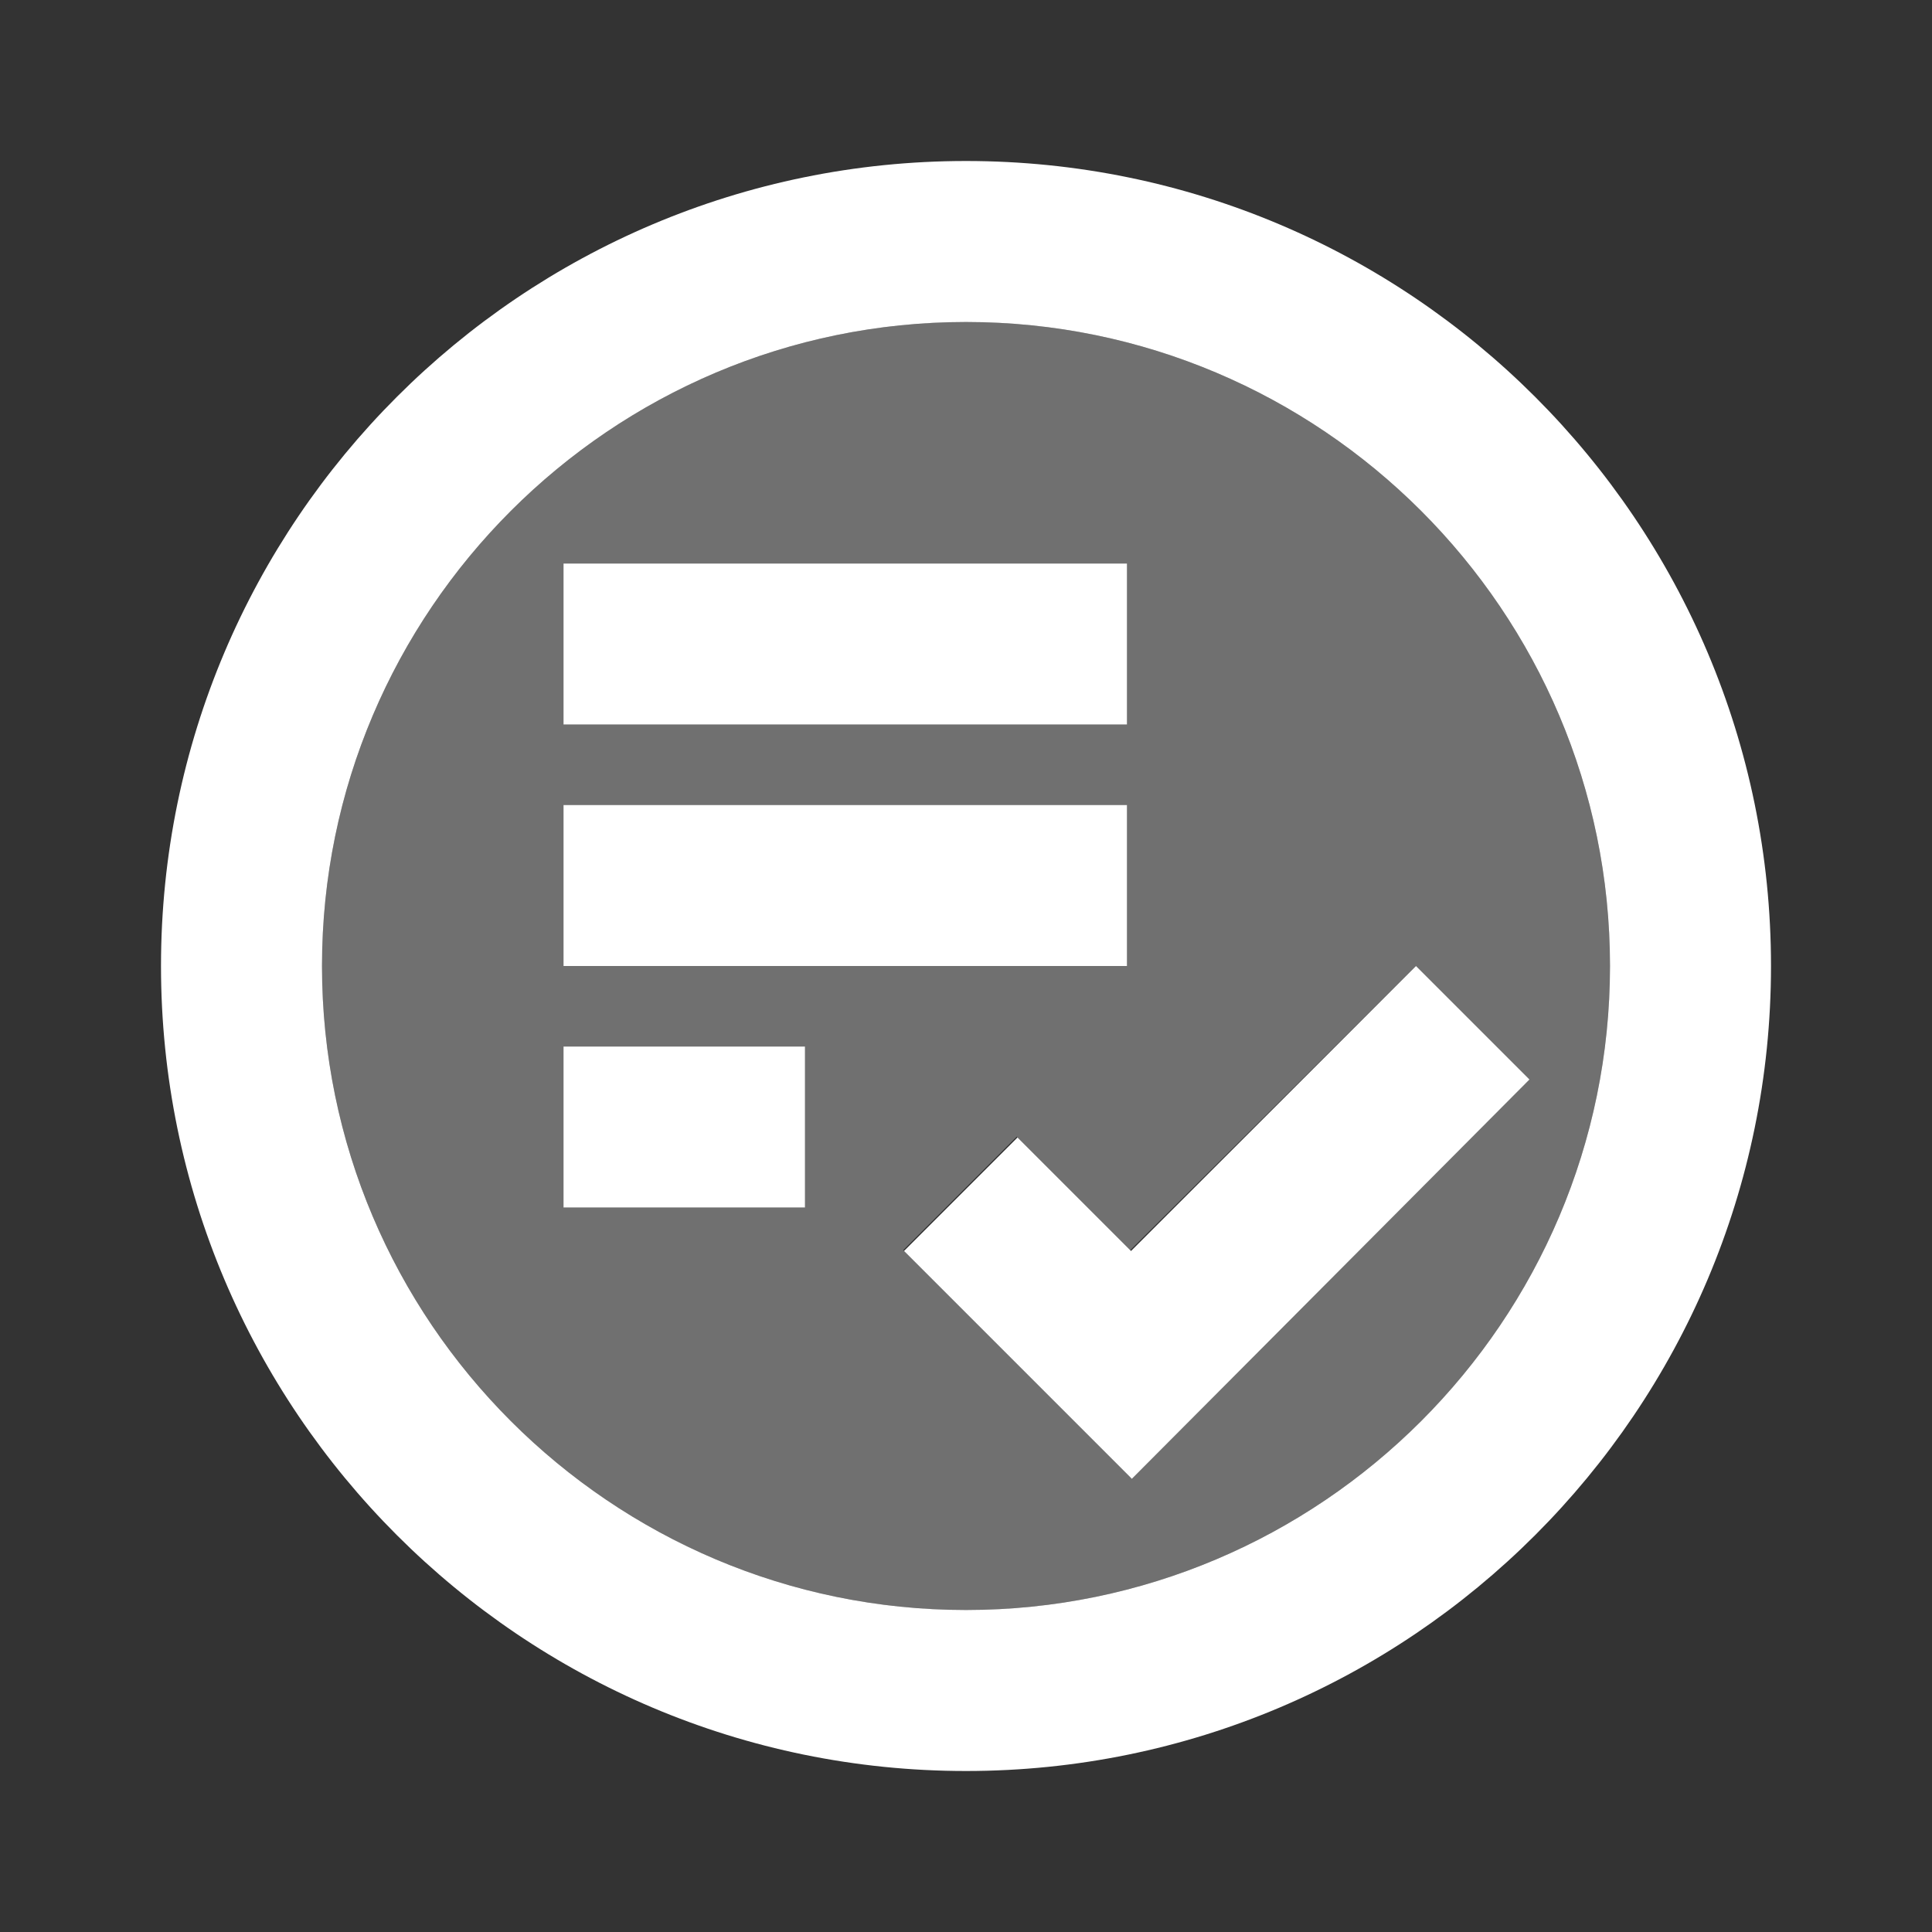
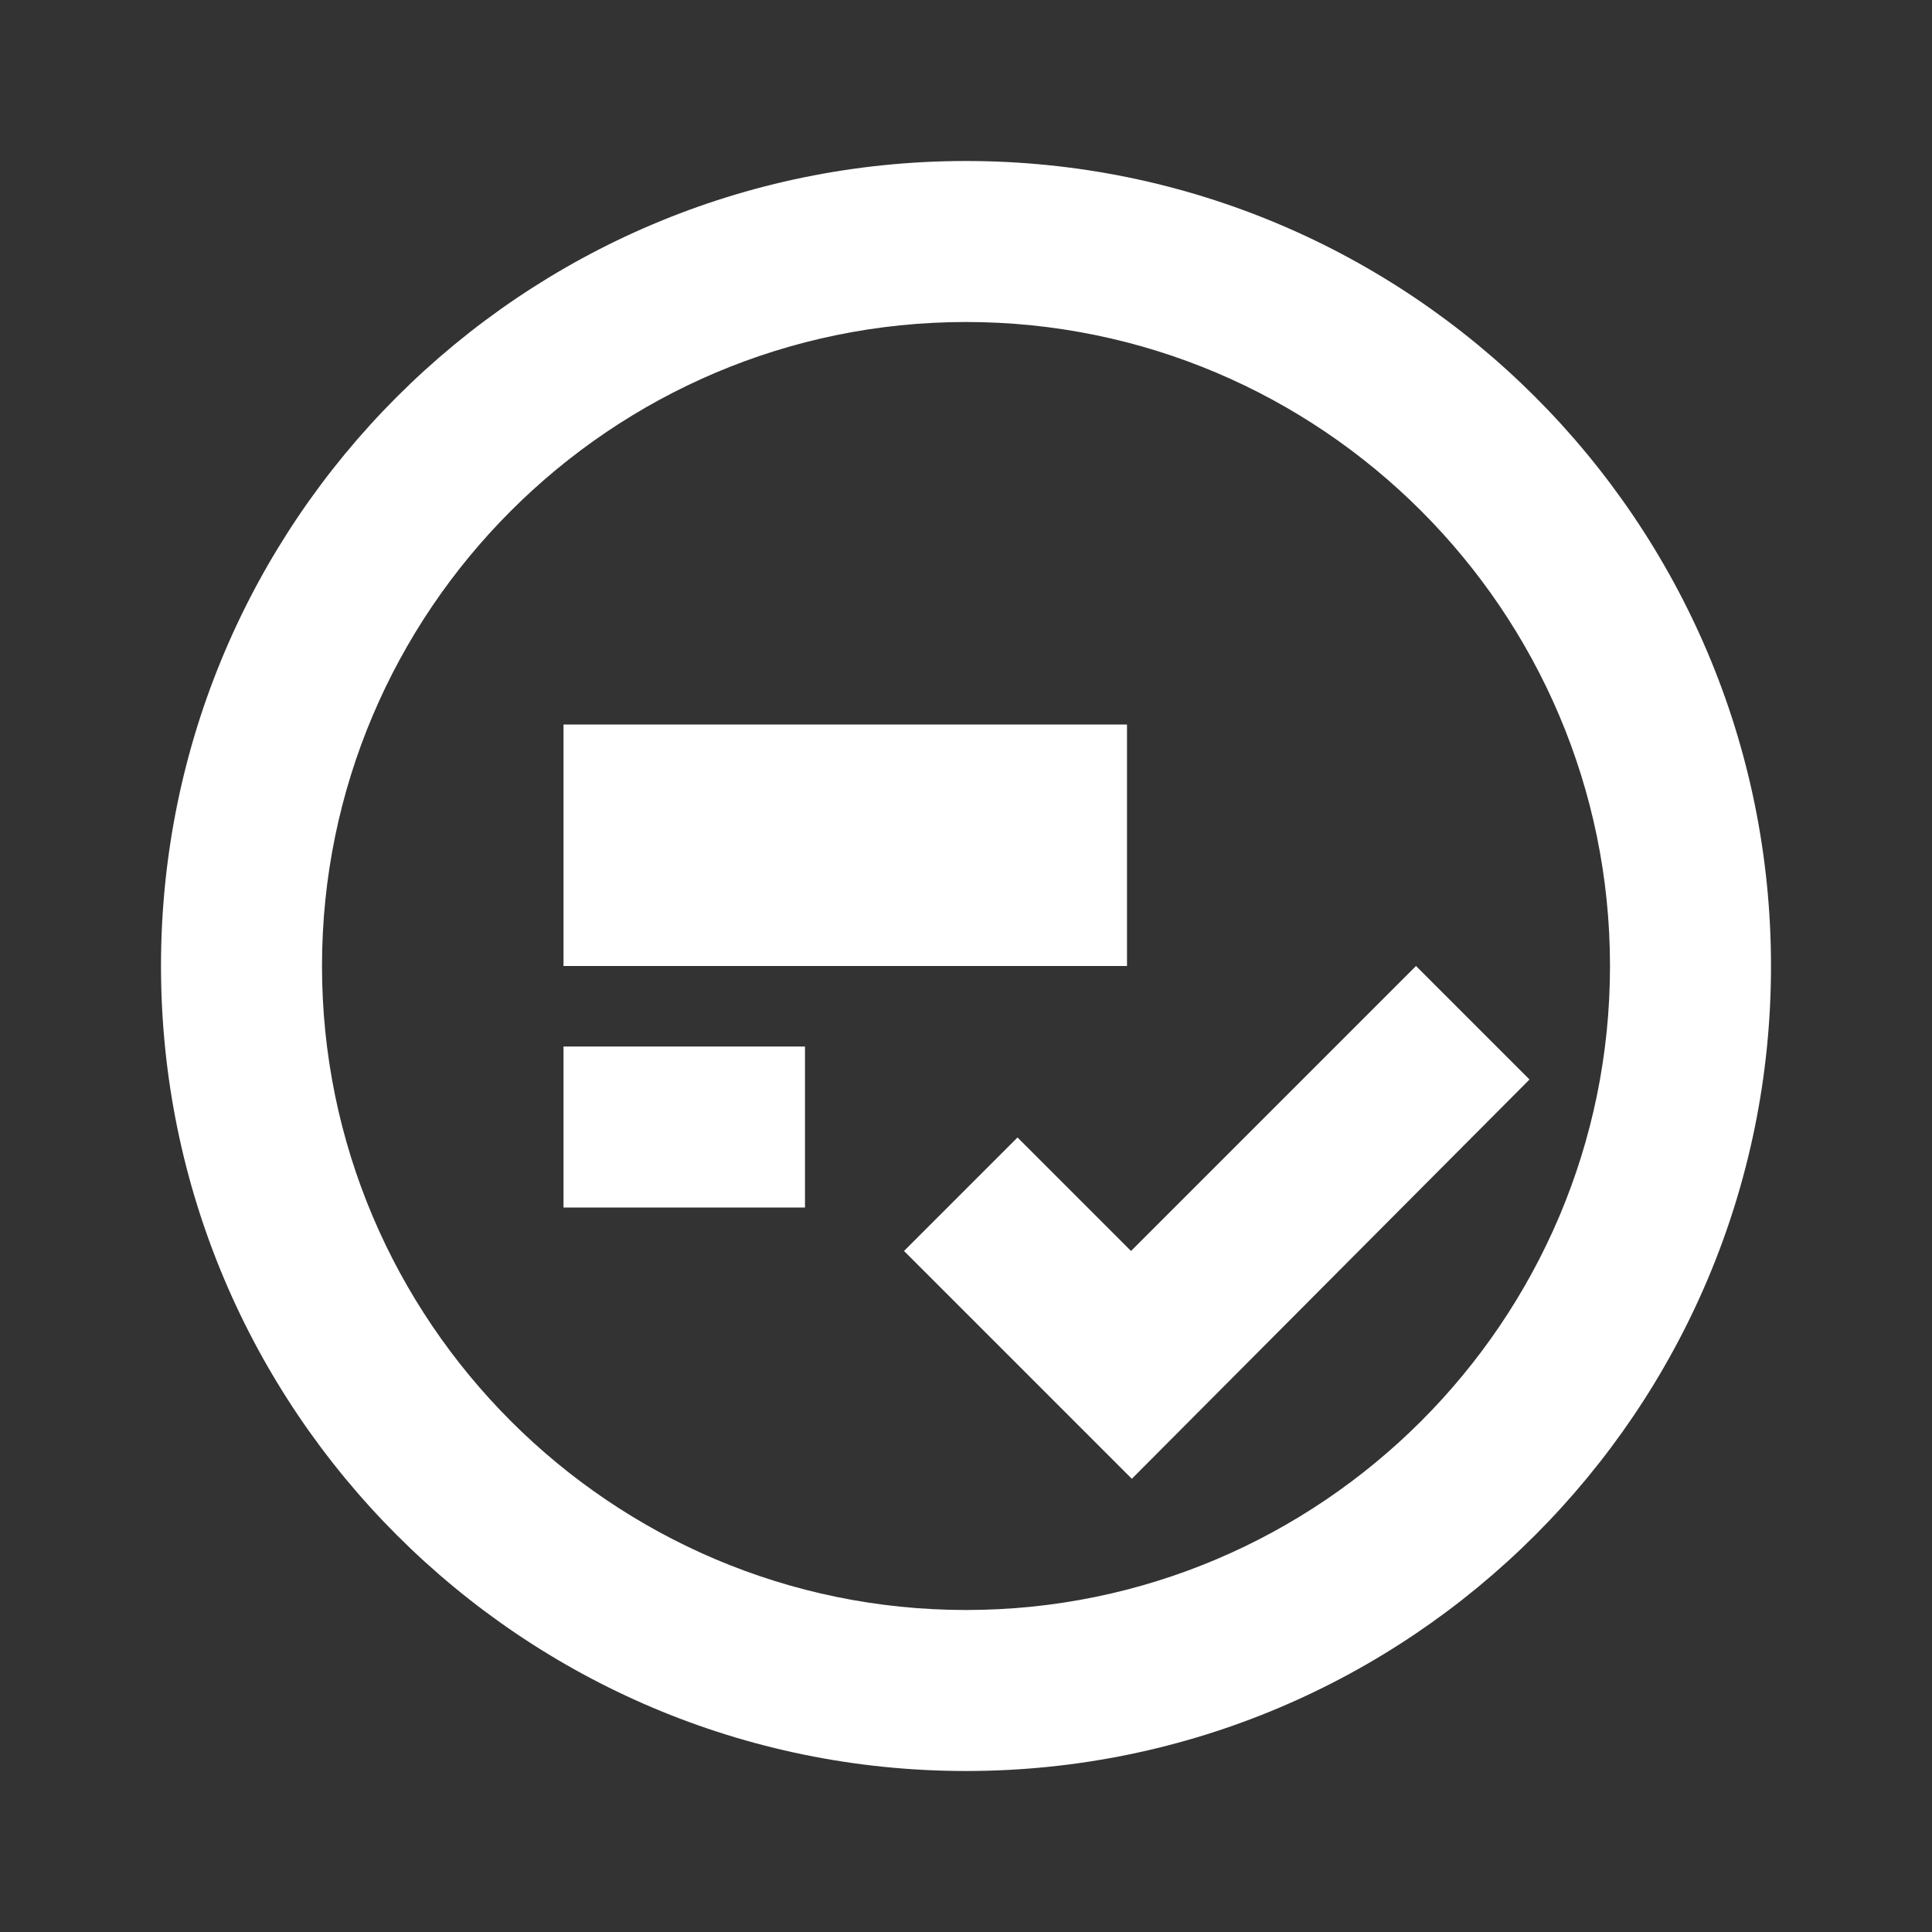
<svg xmlns="http://www.w3.org/2000/svg" width="96" height="96" viewBox="0 0 96 96" fill="none">
  <rect x="0" y="0" width="96" height="96" fill="#333333" stroke="none" />
-   <path opacity="0.3" d="M48 16C30.36 16 16 30.36 16 48C16 65.64 30.36 80 48 80C65.64 80 80 65.64 80 48C80 30.36 65.64 16 48 16ZM28 28H56V36H28V28ZM28 40H56V48H28V40ZM40 60H28V52H40V60ZM56.2 73.44L44.88 62.12L50.52 56.48L56.16 62.12L70.36 48L76 53.64L56.2 73.44Z" fill="white" />
-   <path d="M48 16C65.64 16 80 30.36 80 48C80 65.64 65.64 80 48 80C30.36 80 16 65.64 16 48C16 30.36 30.36 16 48 16ZM48 8C25.92 8 8 25.92 8 48C8 70.08 25.92 88 48 88C70.08 88 88 70.08 88 48C88 25.92 70.08 8 48 8ZM56 40H28V48H56V40ZM56 28H28V36H56V28ZM28 60H40V52H28V60ZM76 53.64L70.36 48L56.2 62.16L50.56 56.52L44.92 62.16L56.24 73.48L76 53.64Z" fill="white" />
+   <path d="M48 16C65.64 16 80 30.36 80 48C80 65.64 65.64 80 48 80C30.36 80 16 65.64 16 48C16 30.36 30.36 16 48 16ZM48 8C25.92 8 8 25.92 8 48C8 70.08 25.92 88 48 88C70.08 88 88 70.08 88 48C88 25.92 70.08 8 48 8ZM56 40H28V48H56V40ZH28V36H56V28ZM28 60H40V52H28V60ZM76 53.64L70.36 48L56.2 62.16L50.56 56.52L44.92 62.16L56.24 73.48L76 53.64Z" fill="white" />
</svg>